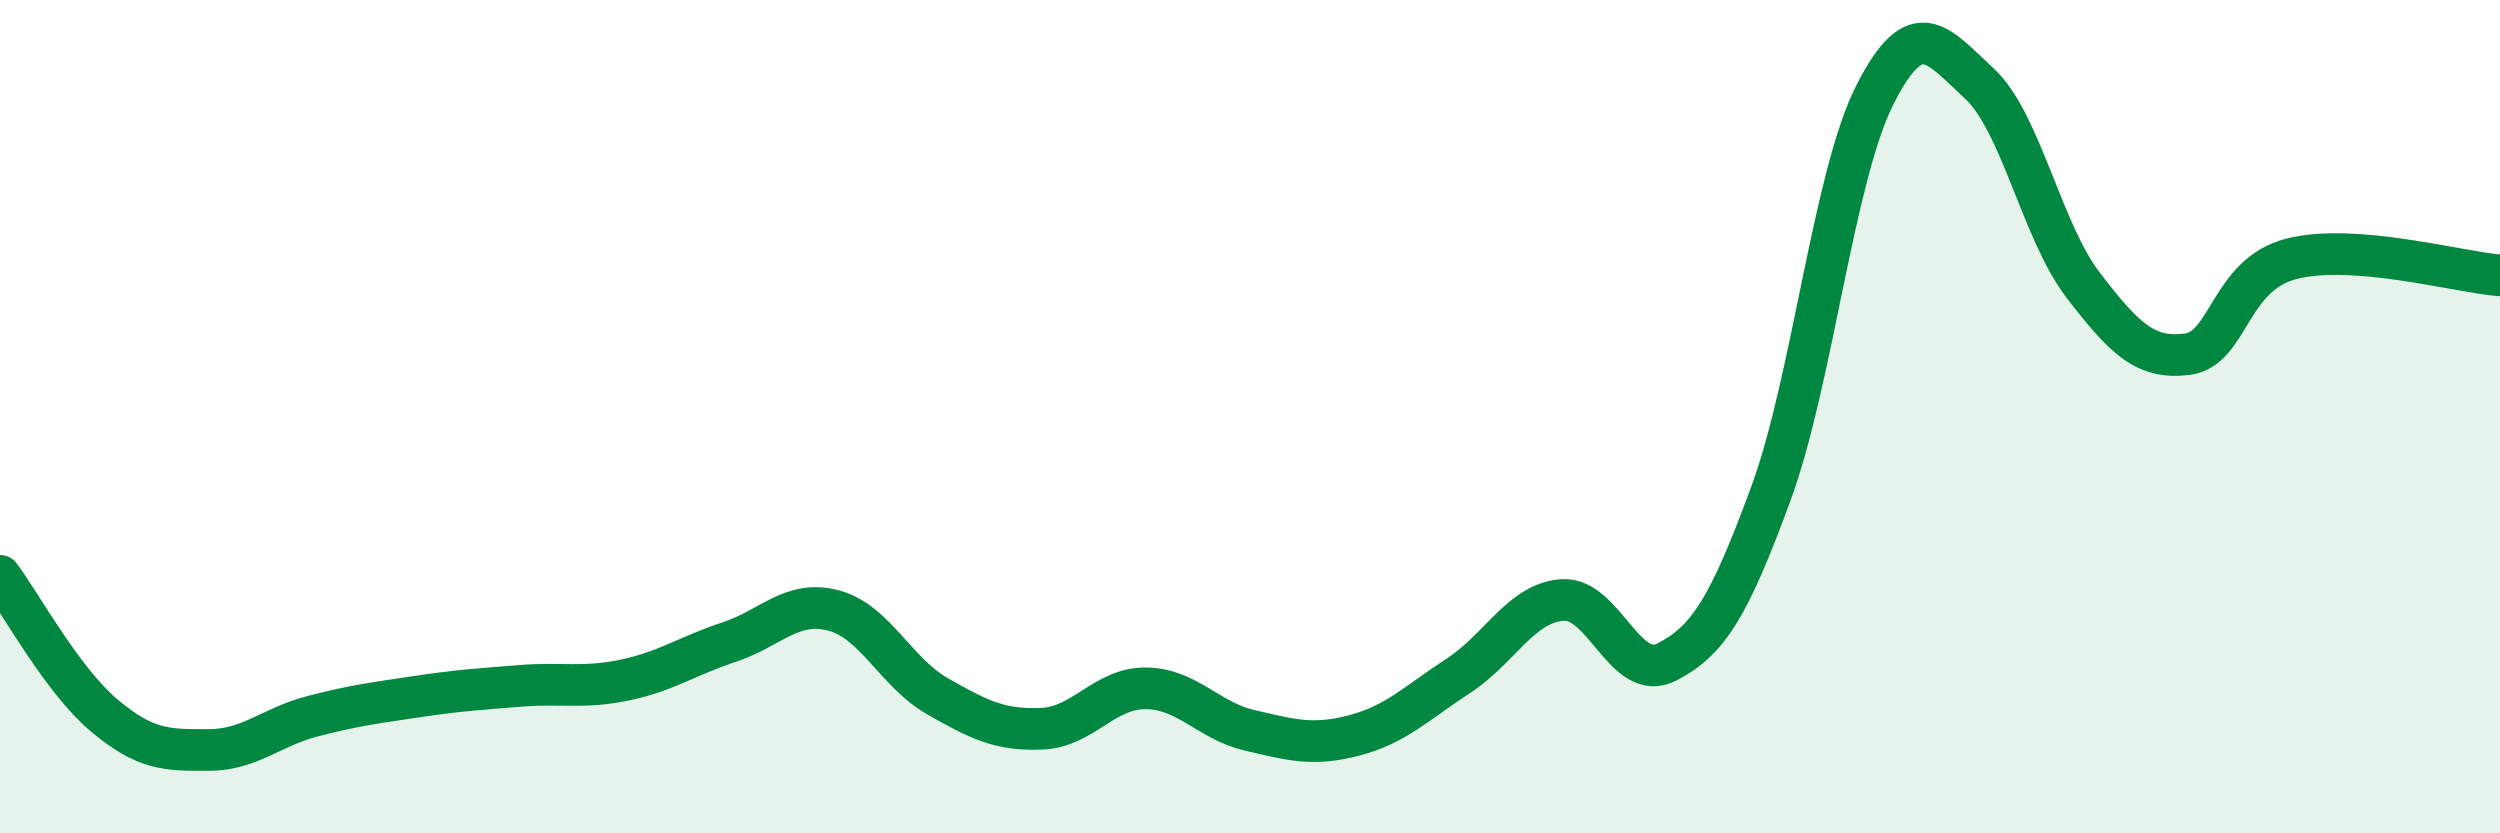
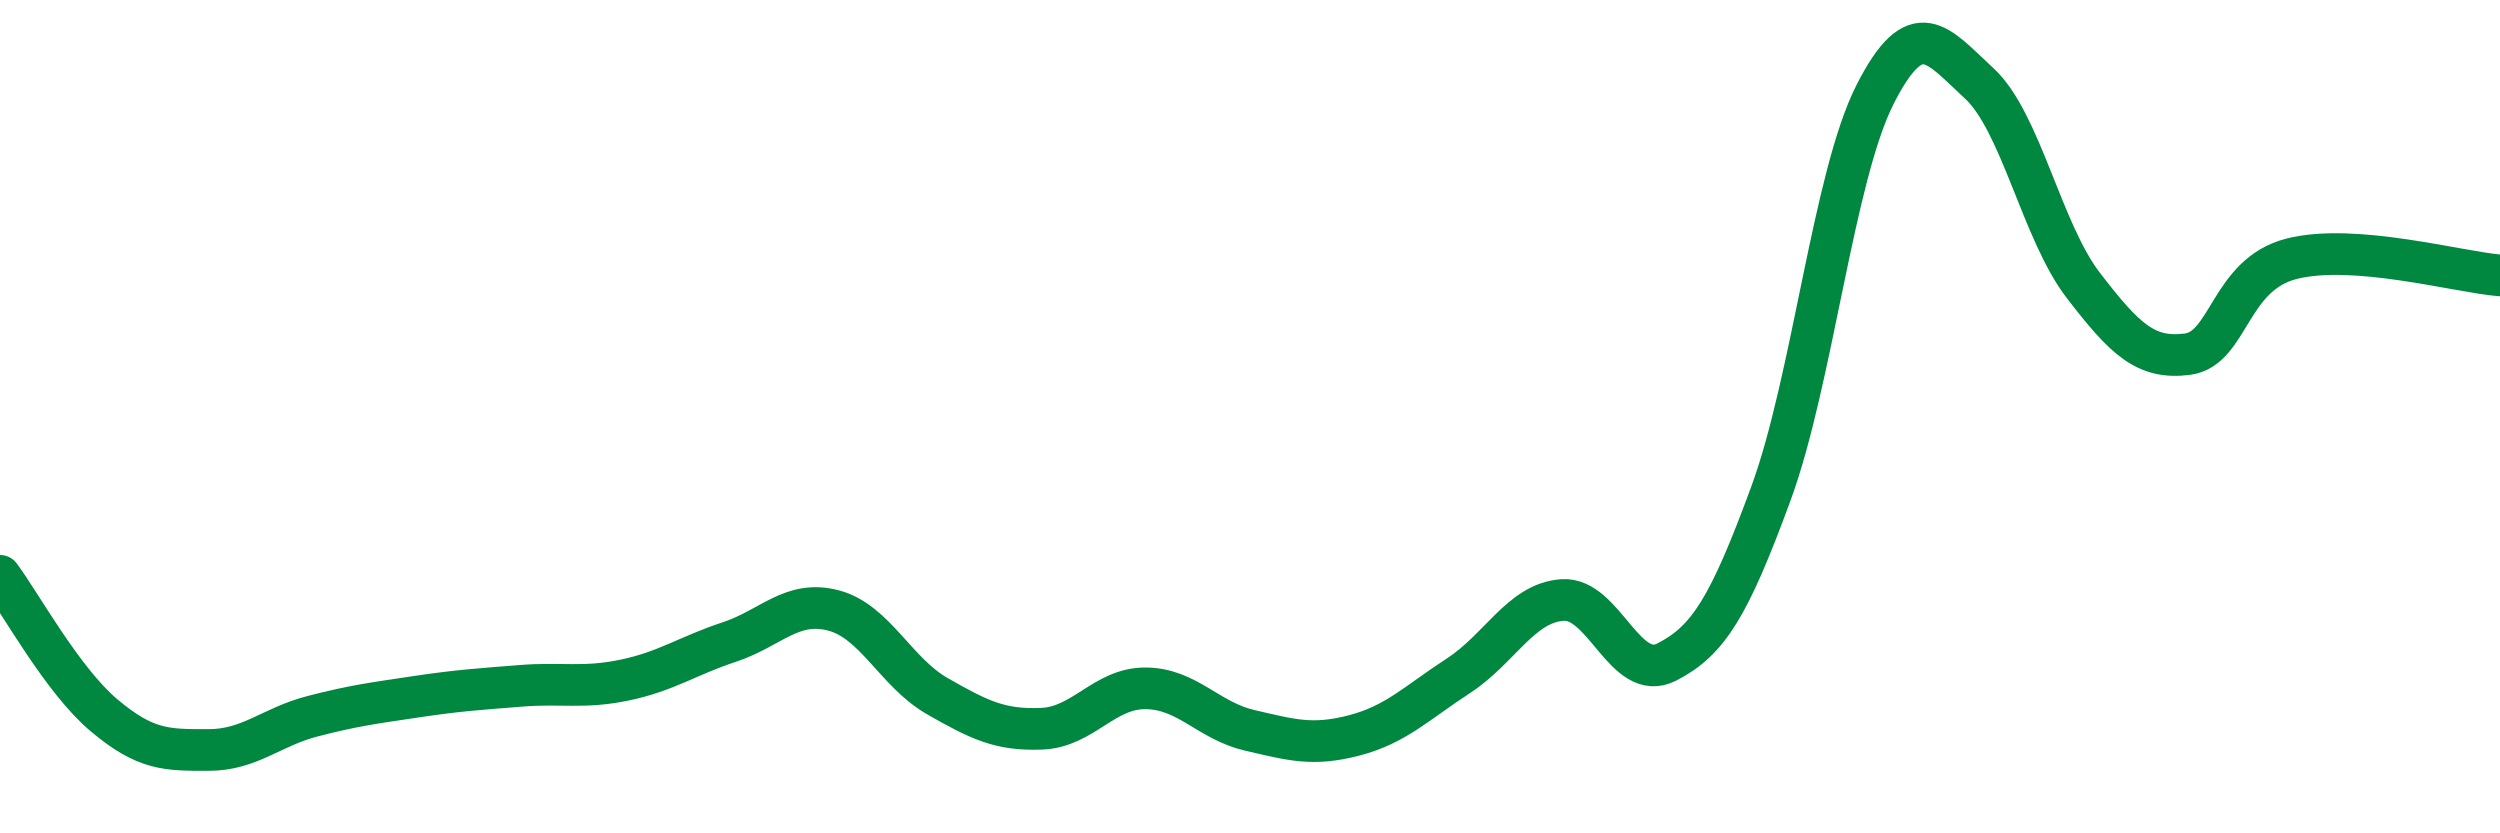
<svg xmlns="http://www.w3.org/2000/svg" width="60" height="20" viewBox="0 0 60 20">
-   <path d="M 0,13.82 C 0.5,14.49 1.5,16.33 2.5,17.17 C 3.5,18.01 4,18 5,18 C 6,18 6.5,17.45 7.5,17.19 C 8.5,16.93 9,16.87 10,16.72 C 11,16.57 11.5,16.54 12.5,16.46 C 13.5,16.38 14,16.53 15,16.32 C 16,16.11 16.5,15.74 17.5,15.41 C 18.5,15.08 19,14.39 20,14.65 C 21,14.91 21.5,16.14 22.5,16.71 C 23.5,17.28 24,17.53 25,17.49 C 26,17.45 26.5,16.51 27.5,16.52 C 28.5,16.53 29,17.3 30,17.53 C 31,17.76 31.5,17.91 32.5,17.65 C 33.5,17.39 34,16.87 35,16.22 C 36,15.57 36.5,14.47 37.5,14.4 C 38.5,14.33 39,16.4 40,15.89 C 41,15.38 41.5,14.57 42.5,11.85 C 43.5,9.13 44,4.24 45,2.27 C 46,0.3 46.5,1.08 47.5,2 C 48.5,2.92 49,5.55 50,6.85 C 51,8.15 51.5,8.63 52.5,8.5 C 53.5,8.37 53.5,6.59 55,6.21 C 56.5,5.83 59,6.53 60,6.61L60 20L0 20Z" fill="#008740" opacity="0.1" stroke-linecap="round" stroke-linejoin="round" />
  <path d="M 0,13.82 C 0.5,14.49 1.5,16.33 2.5,17.17 C 3.5,18.01 4,18 5,18 C 6,18 6.5,17.45 7.5,17.19 C 8.5,16.93 9,16.87 10,16.72 C 11,16.57 11.5,16.54 12.5,16.46 C 13.5,16.38 14,16.53 15,16.32 C 16,16.11 16.5,15.74 17.5,15.41 C 18.5,15.08 19,14.39 20,14.65 C 21,14.91 21.5,16.14 22.5,16.71 C 23.5,17.28 24,17.53 25,17.49 C 26,17.45 26.5,16.51 27.5,16.52 C 28.5,16.53 29,17.3 30,17.53 C 31,17.76 31.5,17.91 32.5,17.65 C 33.5,17.39 34,16.87 35,16.22 C 36,15.57 36.5,14.47 37.5,14.4 C 38.5,14.33 39,16.4 40,15.89 C 41,15.38 41.5,14.57 42.5,11.85 C 43.5,9.13 44,4.24 45,2.27 C 46,0.3 46.5,1.08 47.5,2 C 48.5,2.92 49,5.55 50,6.85 C 51,8.15 51.5,8.63 52.5,8.5 C 53.5,8.37 53.5,6.59 55,6.21 C 56.5,5.83 59,6.53 60,6.61" stroke="#008740" stroke-width="1" fill="none" stroke-linecap="round" stroke-linejoin="round" />
</svg>